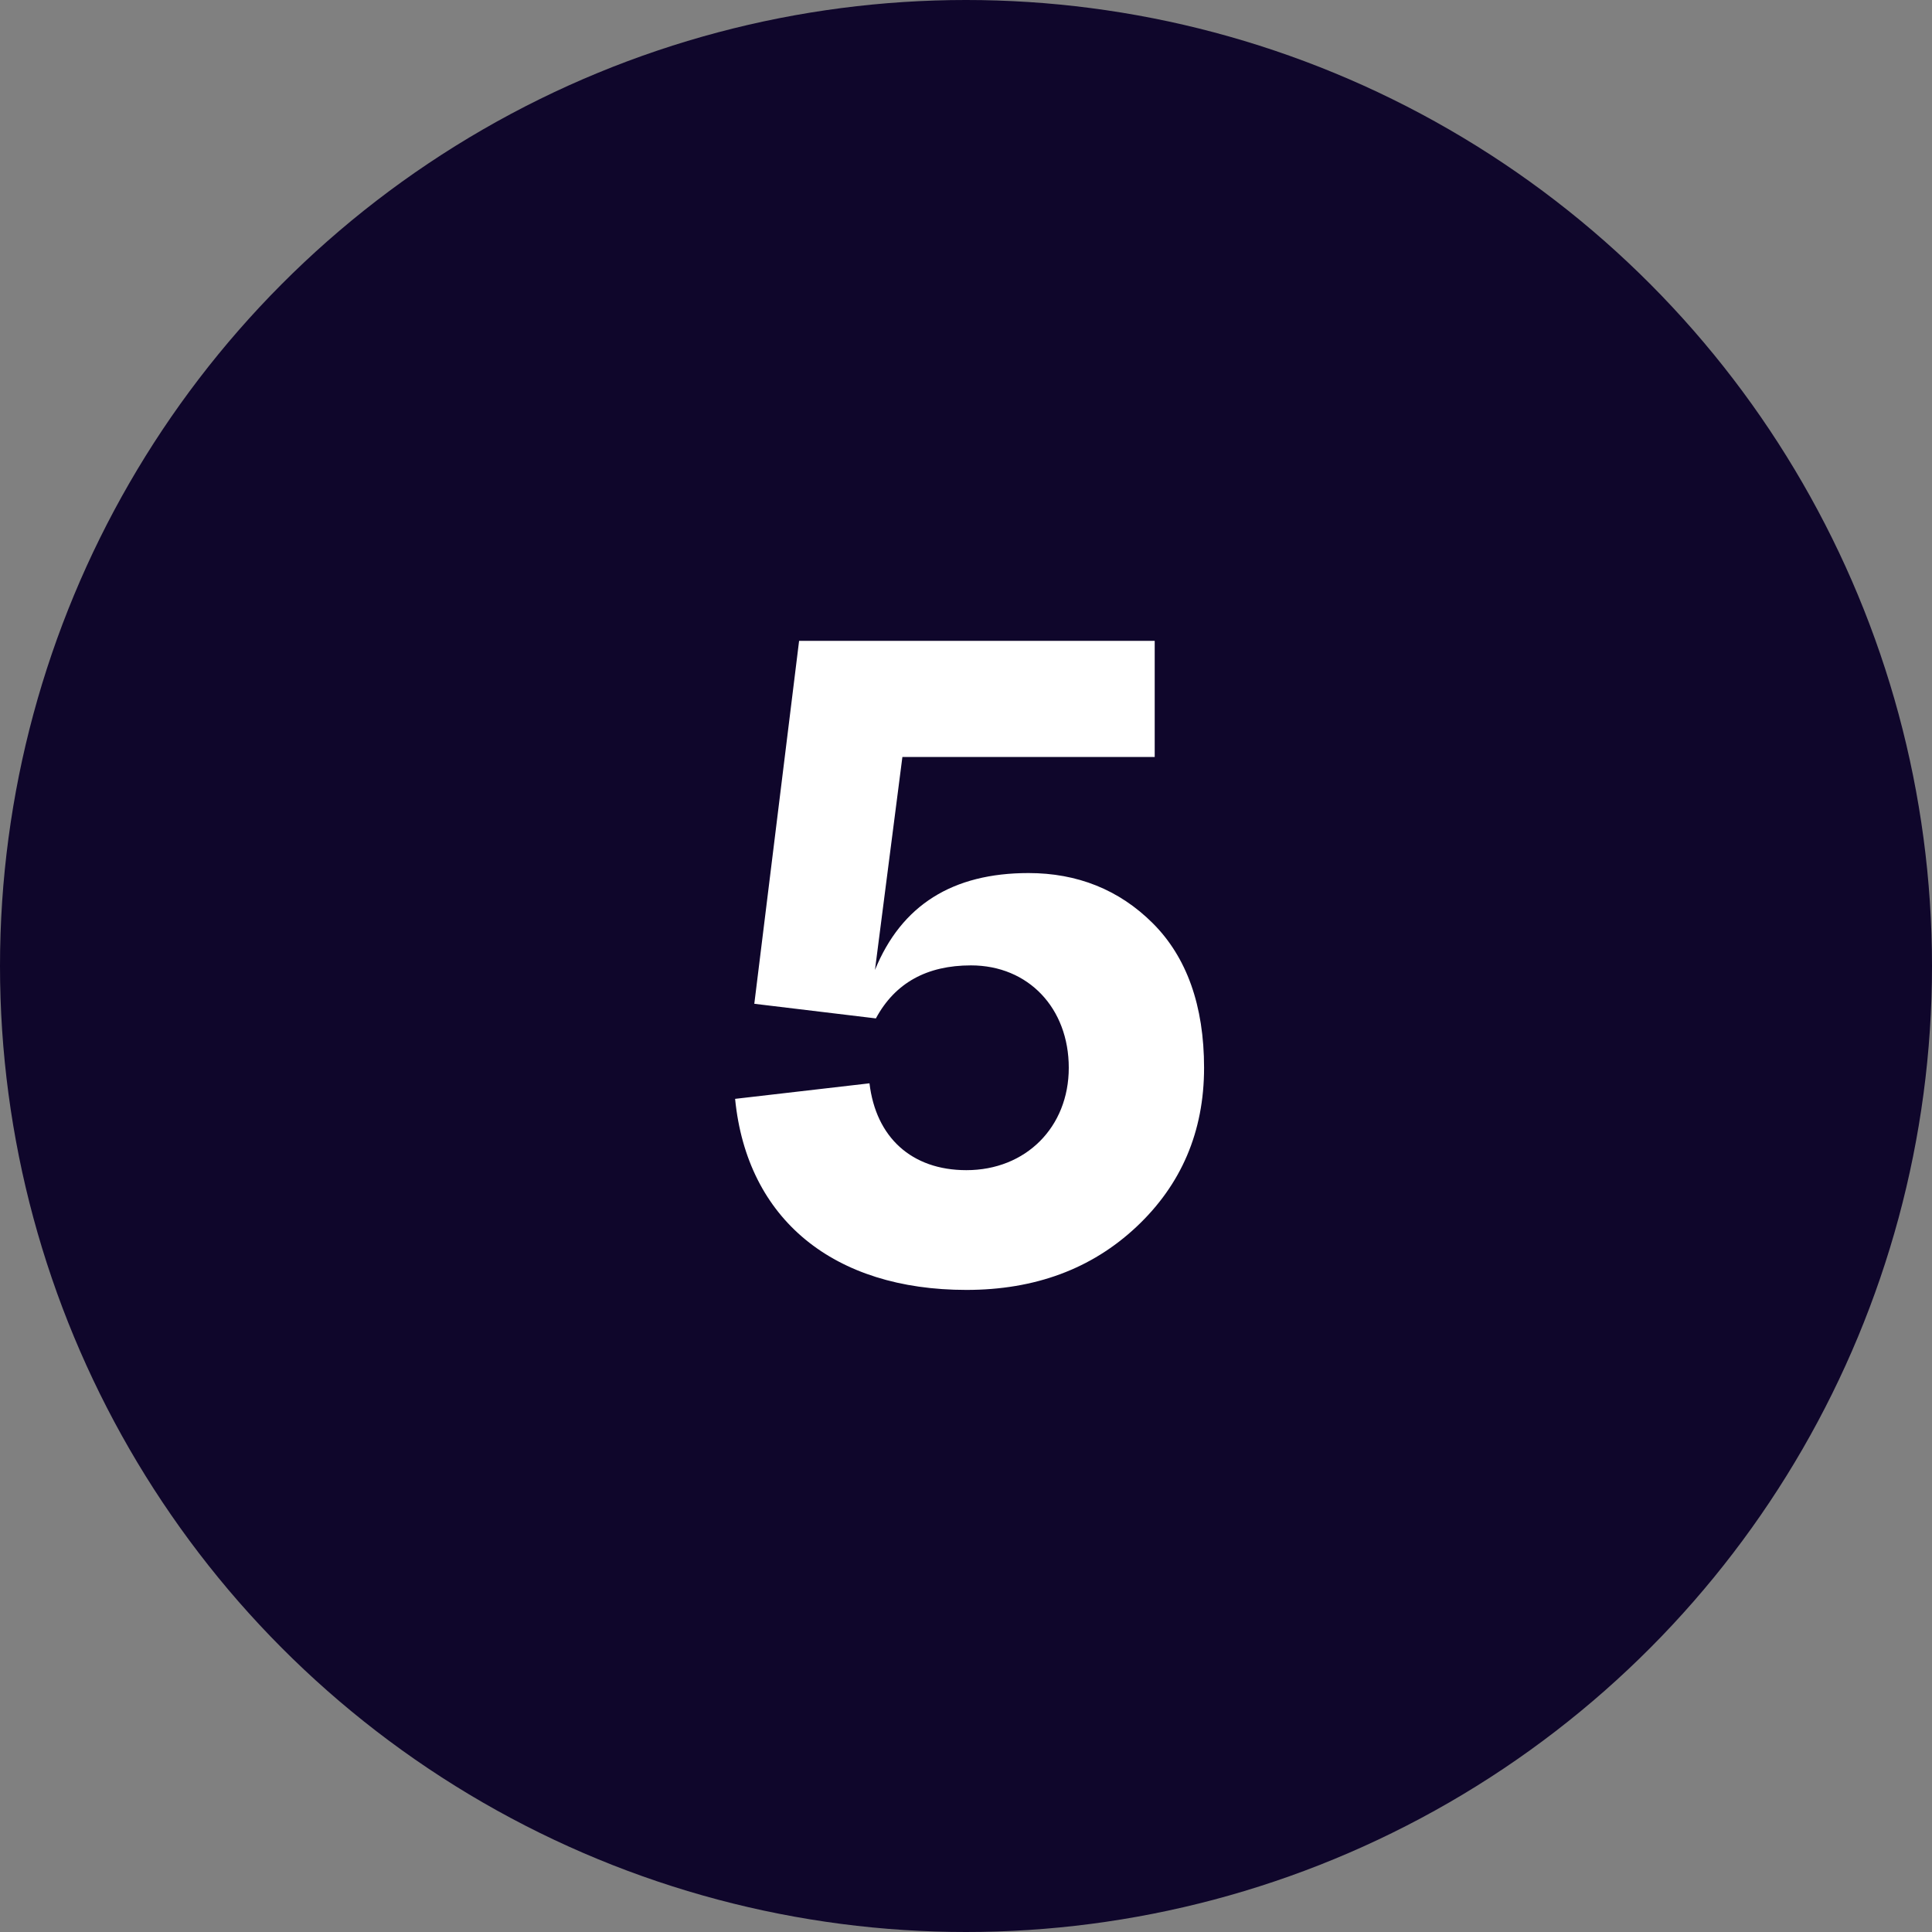
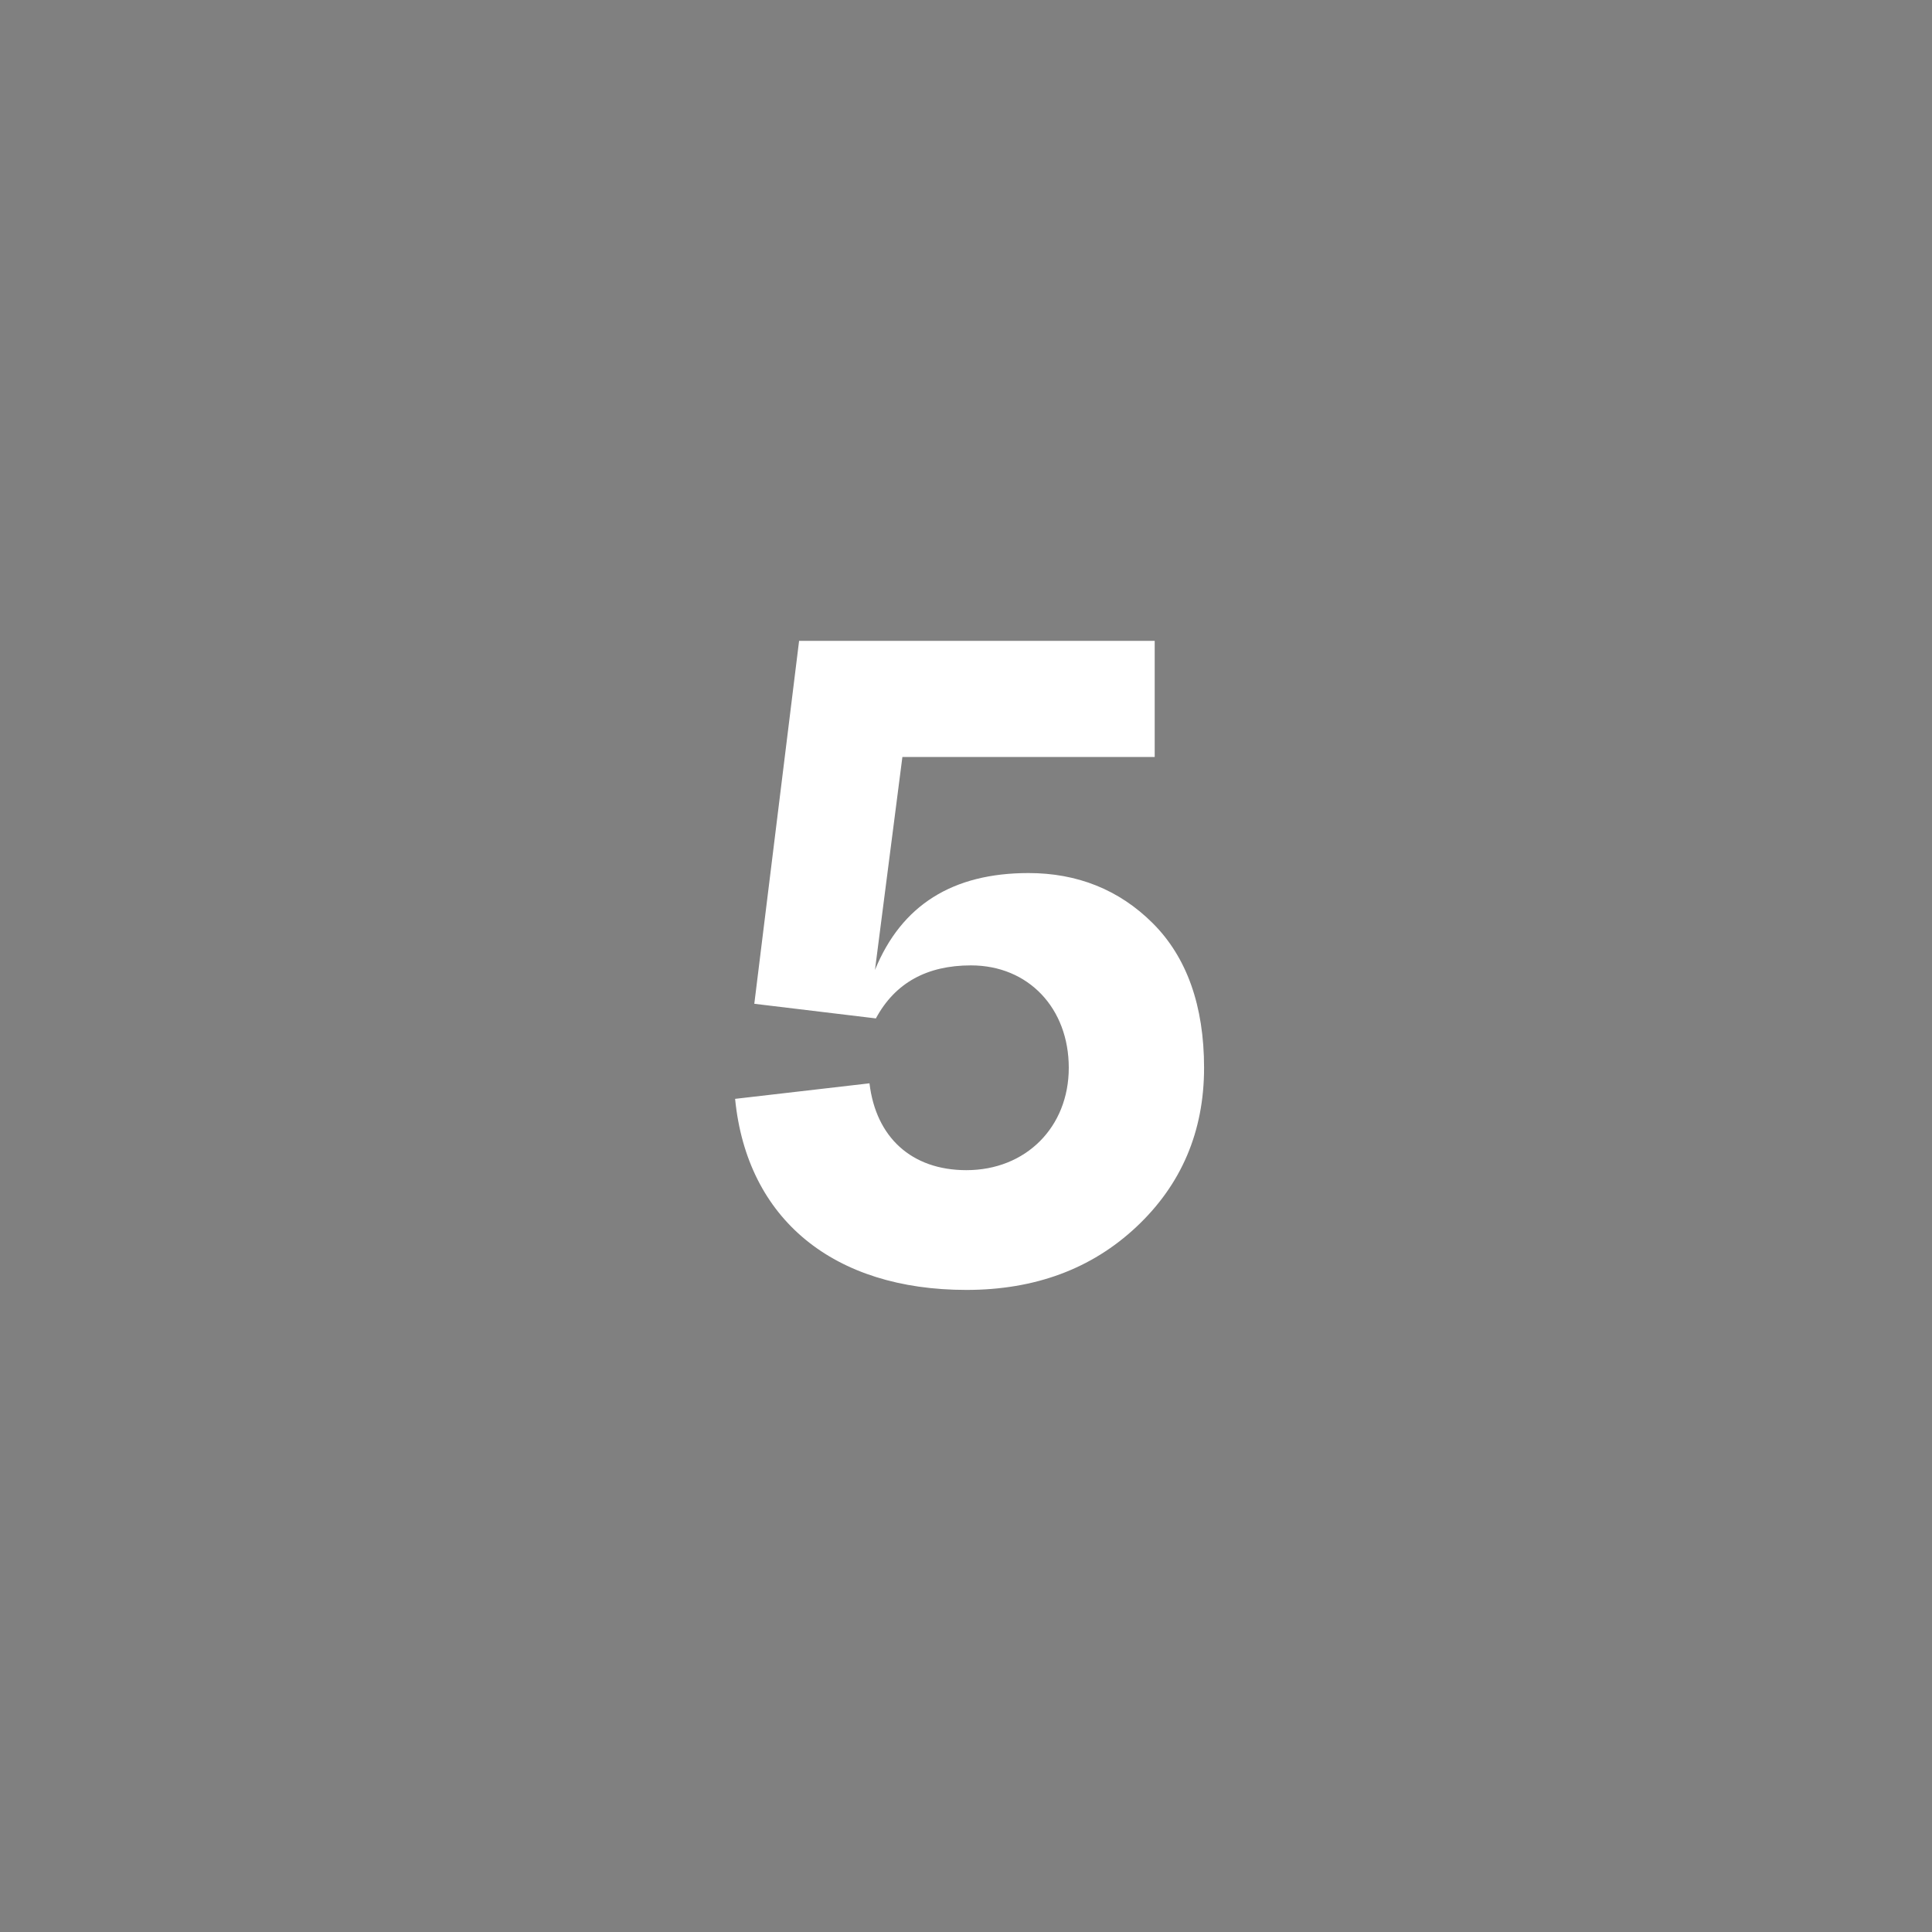
<svg xmlns="http://www.w3.org/2000/svg" width="205" height="205" viewBox="0 0 205 205" fill="none">
  <rect x="0" y="0" width="205" height="205" fill="#808080" stroke="none" />
-   <circle cx="102.5" cy="102.5" r="102.5" fill="#0F062B" />
  <path d="M109.137 92.638C101.086 92.638 95.654 96.033 92.841 102.92L95.751 80.319H122.523V68H84.79L80.037 106.509L92.938 108.061C94.975 104.278 98.37 102.435 103.026 102.435C109.137 102.435 113.405 106.994 113.405 113.299C113.405 119.604 108.846 124.163 102.541 124.163C96.721 124.163 92.938 120.671 92.259 114.948L78 116.597C79.261 129.401 88.476 136.87 102.541 136.87C109.816 136.87 115.83 134.639 120.583 130.177C125.336 125.715 127.761 120.089 127.761 113.299C127.761 106.703 125.918 101.562 122.329 97.973C118.74 94.384 114.278 92.638 109.137 92.638Z" fill="white" />
</svg>